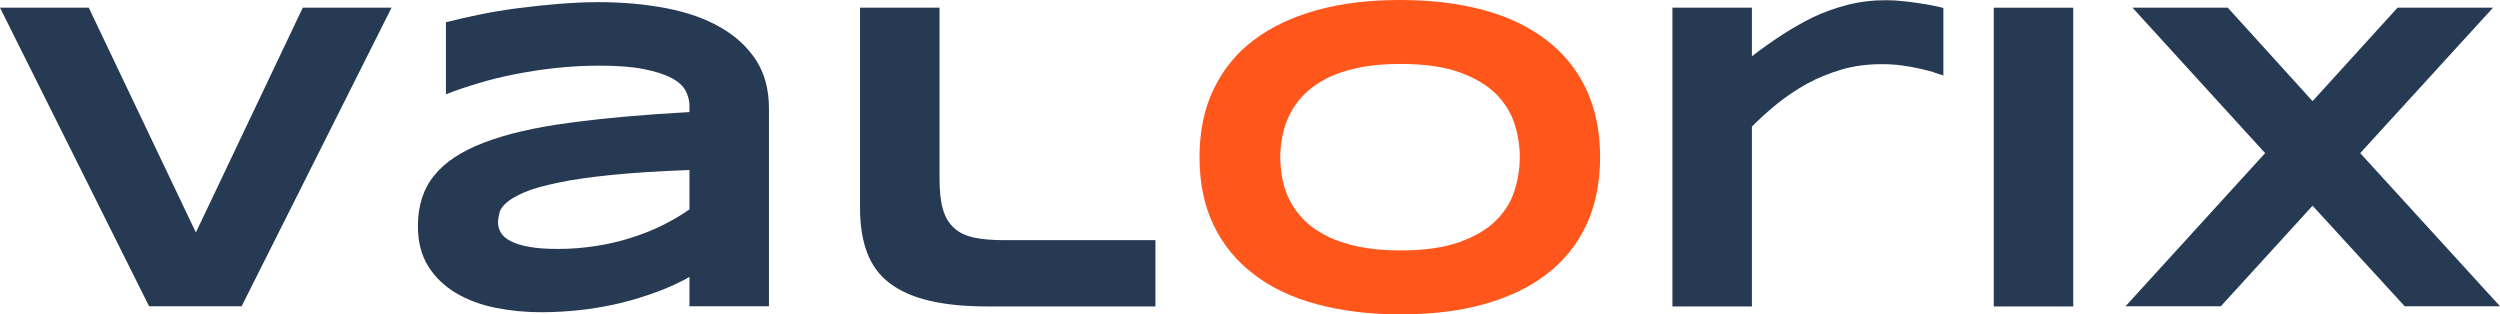
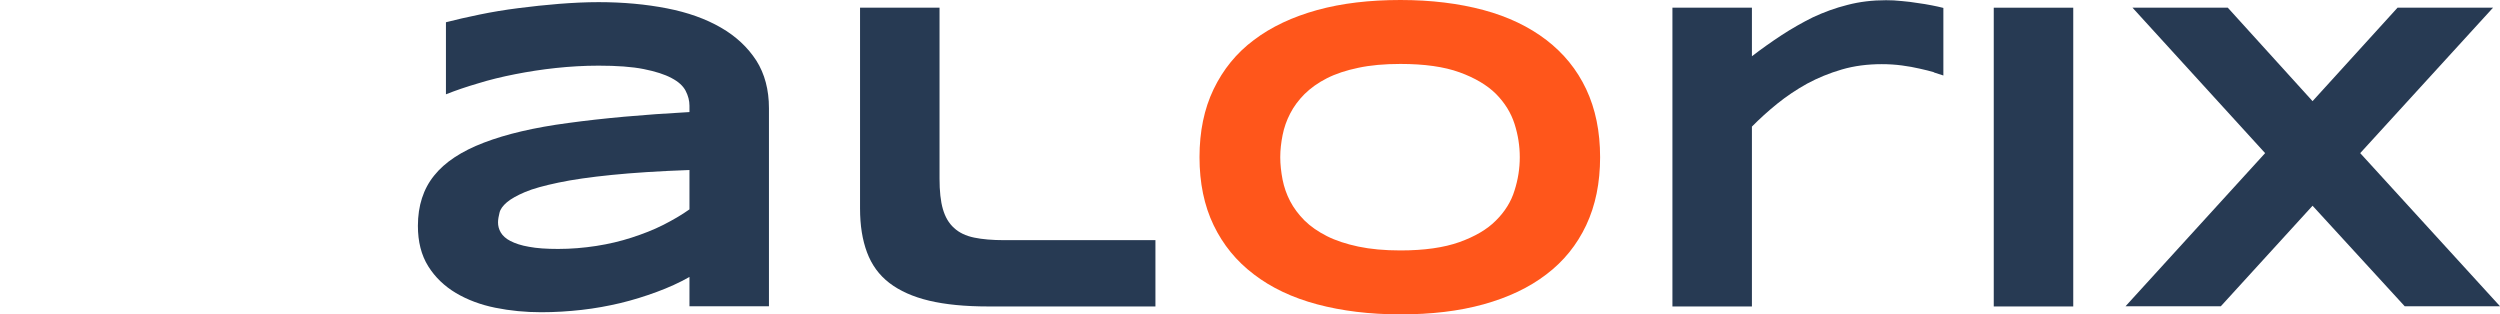
<svg xmlns="http://www.w3.org/2000/svg" width="167" height="21" viewBox="0 0 167 21" fill="none">
  <g clip-path="url(#clip0_1_11)">
-     <path d="M16.141 20.457H9.958L0 0.514H5.93L13.085 15.529L20.225 0.514H26.155L16.141 20.457Z" fill="#273A53" />
    <path d="M46.056 20.457V18.5C45.38 18.886 44.648 19.214 43.873 19.5C43.099 19.786 42.282 20.043 41.451 20.243C40.606 20.443 39.746 20.6 38.859 20.7C37.972 20.8 37.07 20.857 36.155 20.857C35.099 20.857 34.07 20.757 33.084 20.557C32.099 20.357 31.225 20.029 30.451 19.571C29.69 19.114 29.07 18.529 28.606 17.786C28.141 17.043 27.916 16.143 27.916 15.086C27.916 13.743 28.282 12.614 29 11.729C29.718 10.829 30.831 10.1 32.324 9.529C33.817 8.957 35.69 8.514 37.972 8.214C40.254 7.9 42.944 7.657 46.056 7.486V7.057C46.056 6.729 45.972 6.4 45.803 6.071C45.634 5.743 45.324 5.457 44.859 5.214C44.408 4.971 43.789 4.771 43 4.614C42.211 4.457 41.211 4.386 39.986 4.386C39.014 4.386 38.07 4.443 37.127 4.543C36.183 4.643 35.282 4.786 34.408 4.957C33.535 5.129 32.704 5.329 31.93 5.571C31.141 5.8 30.437 6.043 29.789 6.3V1.486C30.451 1.314 31.211 1.143 32.042 0.971C32.873 0.8 33.732 0.657 34.634 0.543C35.535 0.429 36.437 0.329 37.352 0.257C38.268 0.186 39.141 0.143 39.986 0.143C41.634 0.143 43.155 0.286 44.549 0.557C45.944 0.829 47.141 1.257 48.155 1.843C49.169 2.429 49.944 3.157 50.521 4.043C51.084 4.929 51.366 6 51.366 7.229V20.457H46.056ZM46.056 11.357C44.014 11.429 42.282 11.543 40.859 11.686C39.437 11.829 38.239 12 37.296 12.2C36.352 12.4 35.606 12.6 35.07 12.829C34.535 13.057 34.127 13.286 33.859 13.514C33.592 13.743 33.422 13.971 33.366 14.214C33.31 14.443 33.268 14.657 33.268 14.857C33.268 15.086 33.324 15.314 33.451 15.529C33.578 15.743 33.789 15.943 34.099 16.1C34.408 16.257 34.817 16.4 35.338 16.486C35.859 16.586 36.507 16.629 37.282 16.629C38.155 16.629 39 16.557 39.831 16.429C40.662 16.3 41.451 16.114 42.197 15.871C42.944 15.629 43.648 15.357 44.296 15.029C44.944 14.7 45.535 14.357 46.056 13.986V11.357Z" fill="#273A53" />
    <path d="M62.761 11.929C62.761 12.757 62.831 13.443 62.986 13.971C63.141 14.5 63.38 14.914 63.732 15.229C64.07 15.543 64.521 15.757 65.07 15.871C65.62 15.986 66.296 16.043 67.099 16.043H77.183V20.471H66.014C64.465 20.471 63.155 20.343 62.07 20.086C60.986 19.829 60.099 19.429 59.408 18.9C58.718 18.371 58.225 17.686 57.916 16.857C57.606 16.029 57.451 15.057 57.451 13.929V0.514H62.761V11.929Z" fill="#273A53" />
    <path d="M106.887 10.5C106.887 12.214 106.577 13.729 105.958 15.043C105.338 16.357 104.451 17.457 103.296 18.329C102.141 19.214 100.746 19.871 99.099 20.329C97.451 20.786 95.606 21 93.549 21C91.493 21 89.648 20.771 87.986 20.329C86.324 19.886 84.915 19.214 83.761 18.329C82.592 17.443 81.704 16.357 81.07 15.043C80.437 13.729 80.127 12.214 80.127 10.5C80.127 8.786 80.437 7.271 81.07 5.957C81.704 4.643 82.592 3.543 83.761 2.671C84.93 1.786 86.338 1.129 87.986 0.671C89.648 0.214 91.493 0 93.549 0C95.606 0 97.451 0.229 99.099 0.671C100.746 1.114 102.141 1.786 103.296 2.671C104.451 3.557 105.338 4.643 105.958 5.957C106.577 7.271 106.887 8.786 106.887 10.5ZM101.521 10.5C101.521 9.757 101.408 9.014 101.169 8.271C100.93 7.529 100.521 6.871 99.93 6.271C99.338 5.686 98.521 5.2 97.493 4.829C96.465 4.457 95.155 4.271 93.549 4.271C92.479 4.271 91.535 4.357 90.732 4.529C89.915 4.7 89.225 4.929 88.634 5.229C88.042 5.529 87.549 5.886 87.141 6.286C86.746 6.686 86.422 7.114 86.183 7.586C85.944 8.043 85.775 8.529 85.676 9.029C85.578 9.529 85.521 10.014 85.521 10.5C85.521 10.986 85.578 11.486 85.676 12C85.775 12.5 85.944 12.986 86.183 13.443C86.422 13.9 86.746 14.329 87.141 14.729C87.549 15.129 88.042 15.471 88.634 15.771C89.225 16.071 89.93 16.3 90.732 16.471C91.549 16.643 92.479 16.729 93.549 16.729C95.141 16.729 96.451 16.543 97.493 16.171C98.521 15.8 99.338 15.329 99.93 14.729C100.521 14.143 100.944 13.471 101.169 12.729C101.408 11.986 101.521 11.243 101.521 10.5Z" fill="#FF561B" />
    <path d="M129.197 4.829C128.93 4.743 128.606 4.671 128.239 4.586C127.873 4.5 127.479 4.429 127.042 4.371C126.606 4.314 126.169 4.286 125.704 4.286C124.746 4.286 123.859 4.4 123.028 4.643C122.197 4.886 121.437 5.2 120.718 5.586C120 5.986 119.338 6.429 118.718 6.929C118.099 7.429 117.535 7.943 117.028 8.457V20.471H111.718V0.514H117.028V3.757C117.662 3.271 118.324 2.8 119 2.357C119.676 1.914 120.38 1.514 121.099 1.157C121.831 0.814 122.606 0.529 123.408 0.329C124.225 0.114 125.085 0.014 125.986 0.014C126.324 0.014 126.676 0.029 127.042 0.071C127.394 0.1 127.746 0.143 128.085 0.2C128.423 0.243 128.746 0.3 129.042 0.357C129.338 0.414 129.592 0.471 129.817 0.529V5.043C129.676 5 129.465 4.929 129.197 4.843" fill="#273A53" />
    <path d="M138.493 0.514H133.183V20.471H138.493V0.514Z" fill="#273A53" />
    <path d="M157.662 10.229L167 20.457H160.634L154.479 13.743L148.352 20.457H141.986L151.31 10.229L142.451 0.514H148.817L154.479 6.757L160.155 0.514H166.535L157.662 10.229Z" fill="#273A53" />
  </g>
  <defs>
    <clipPath id="clip0_1_11">
      <rect width="167" height="21" fill="white" />
    </clipPath>
  </defs>
</svg>